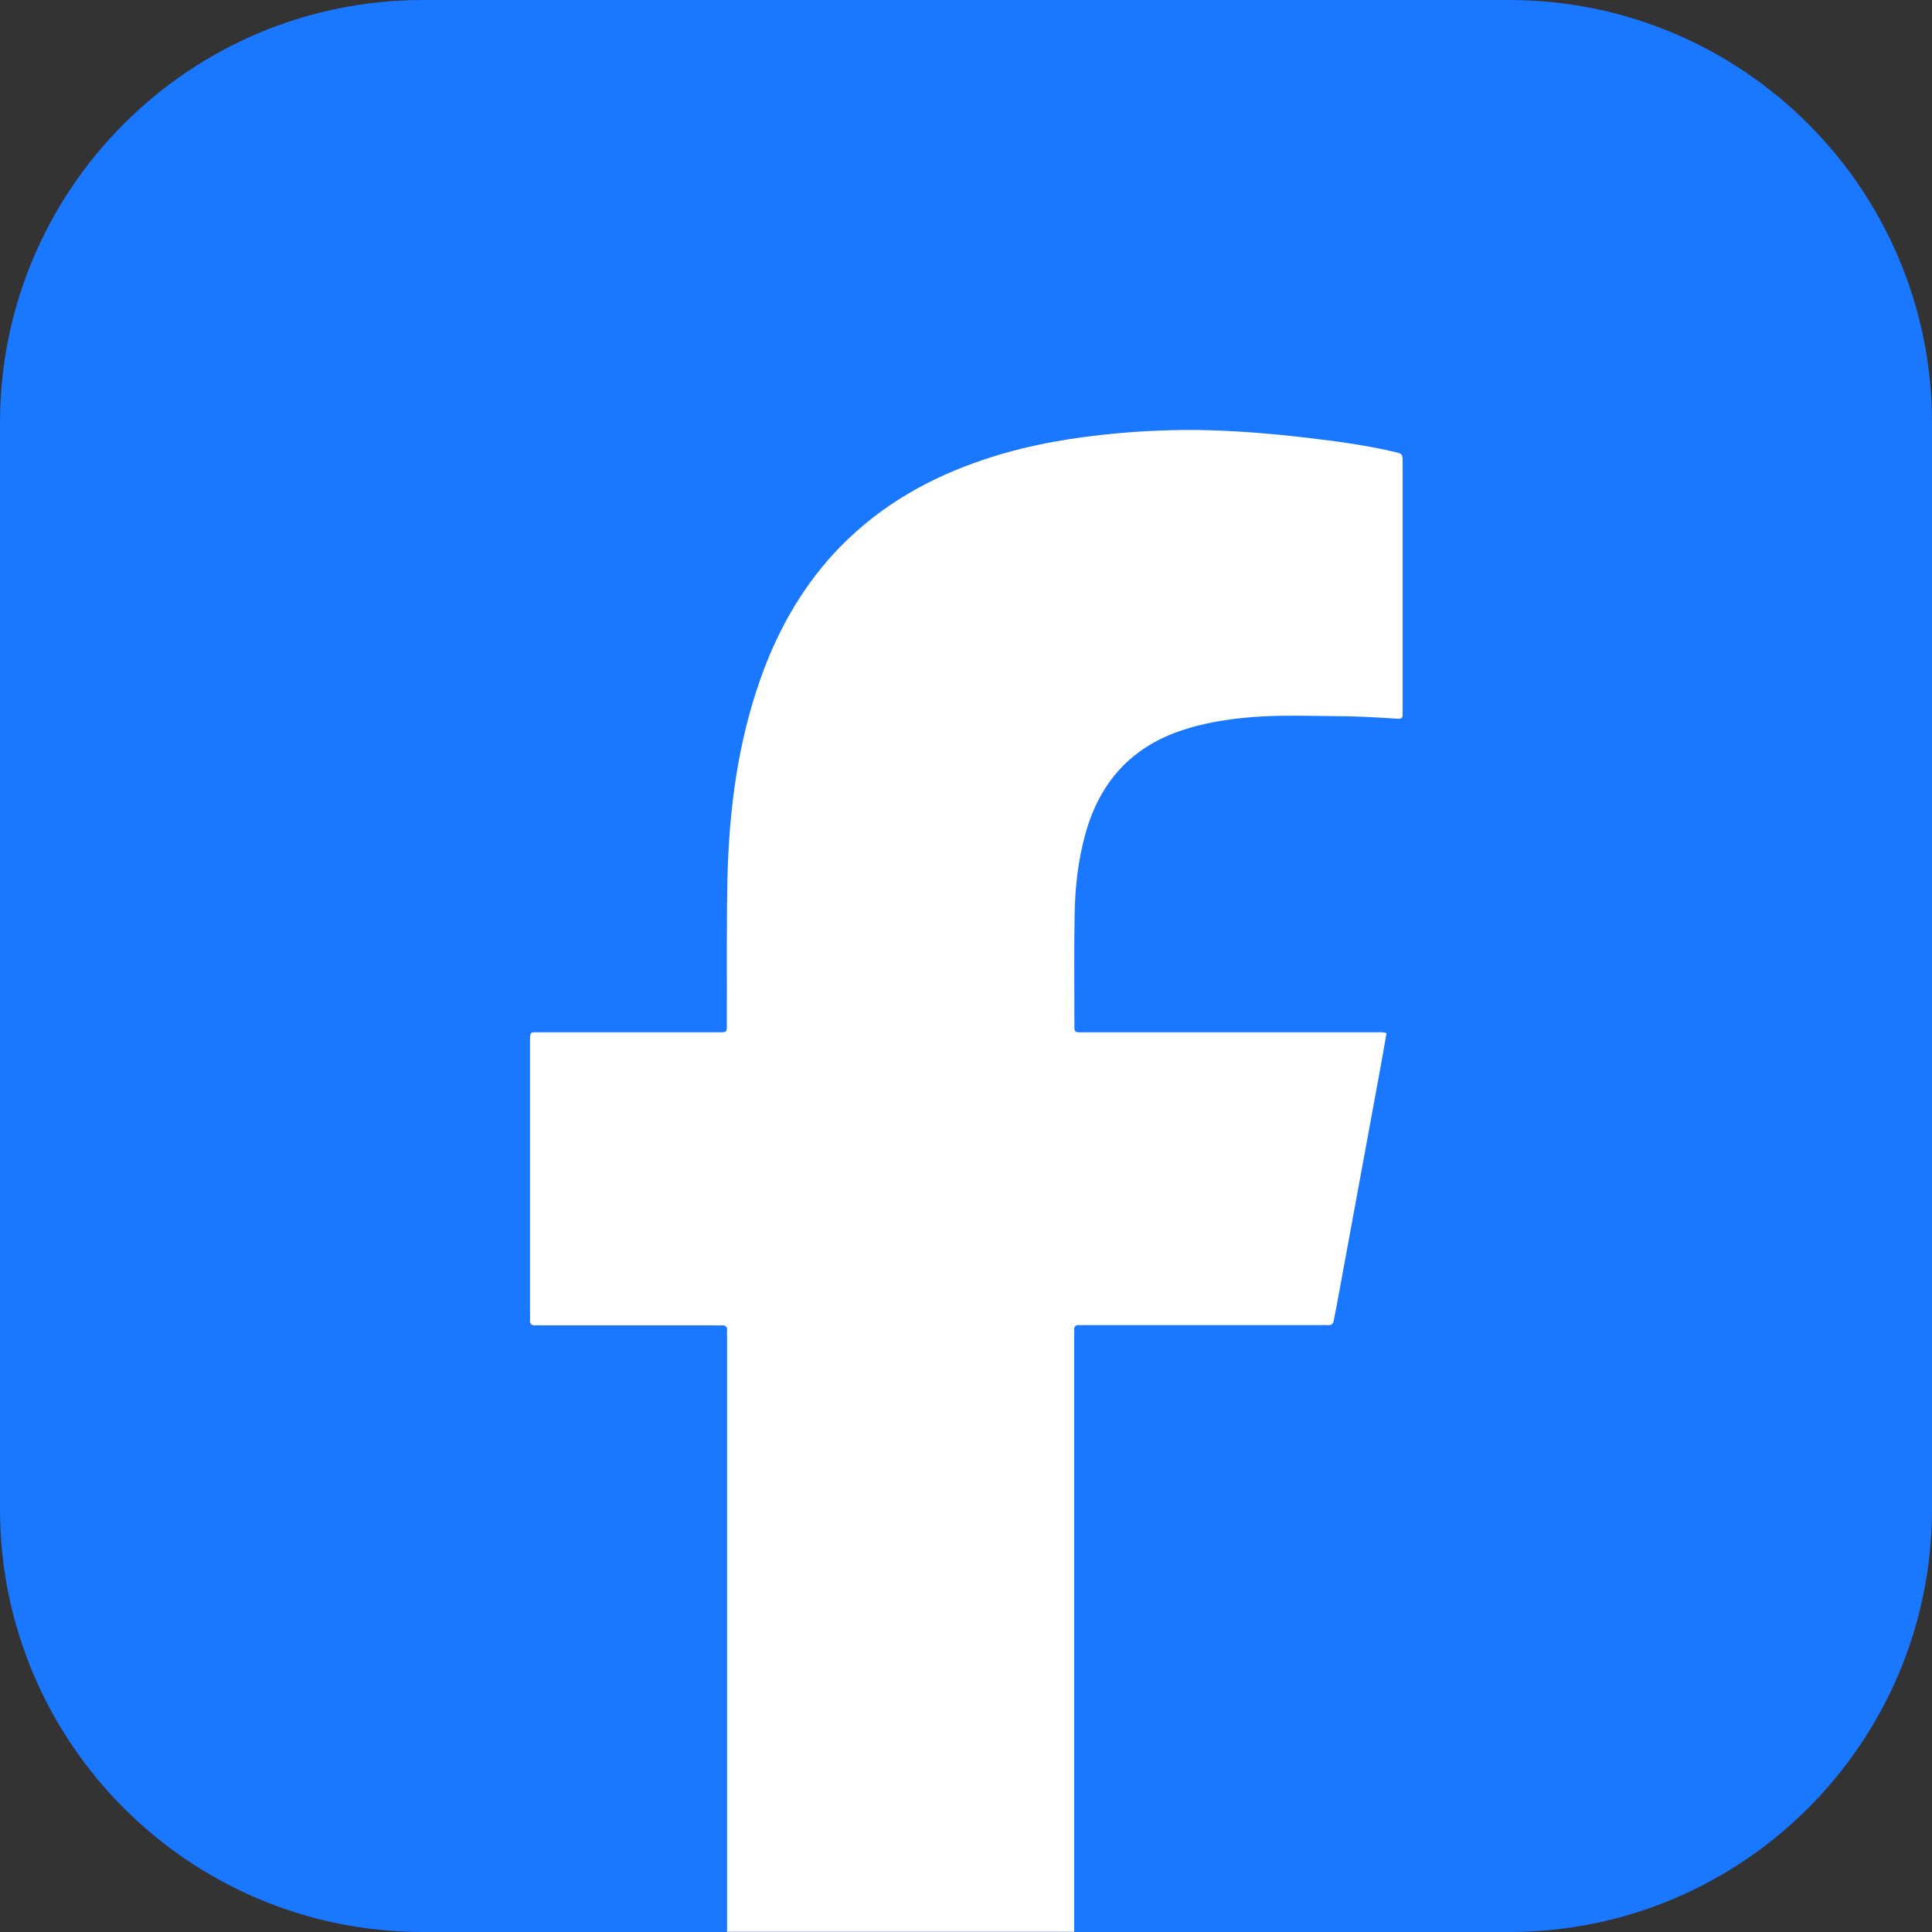
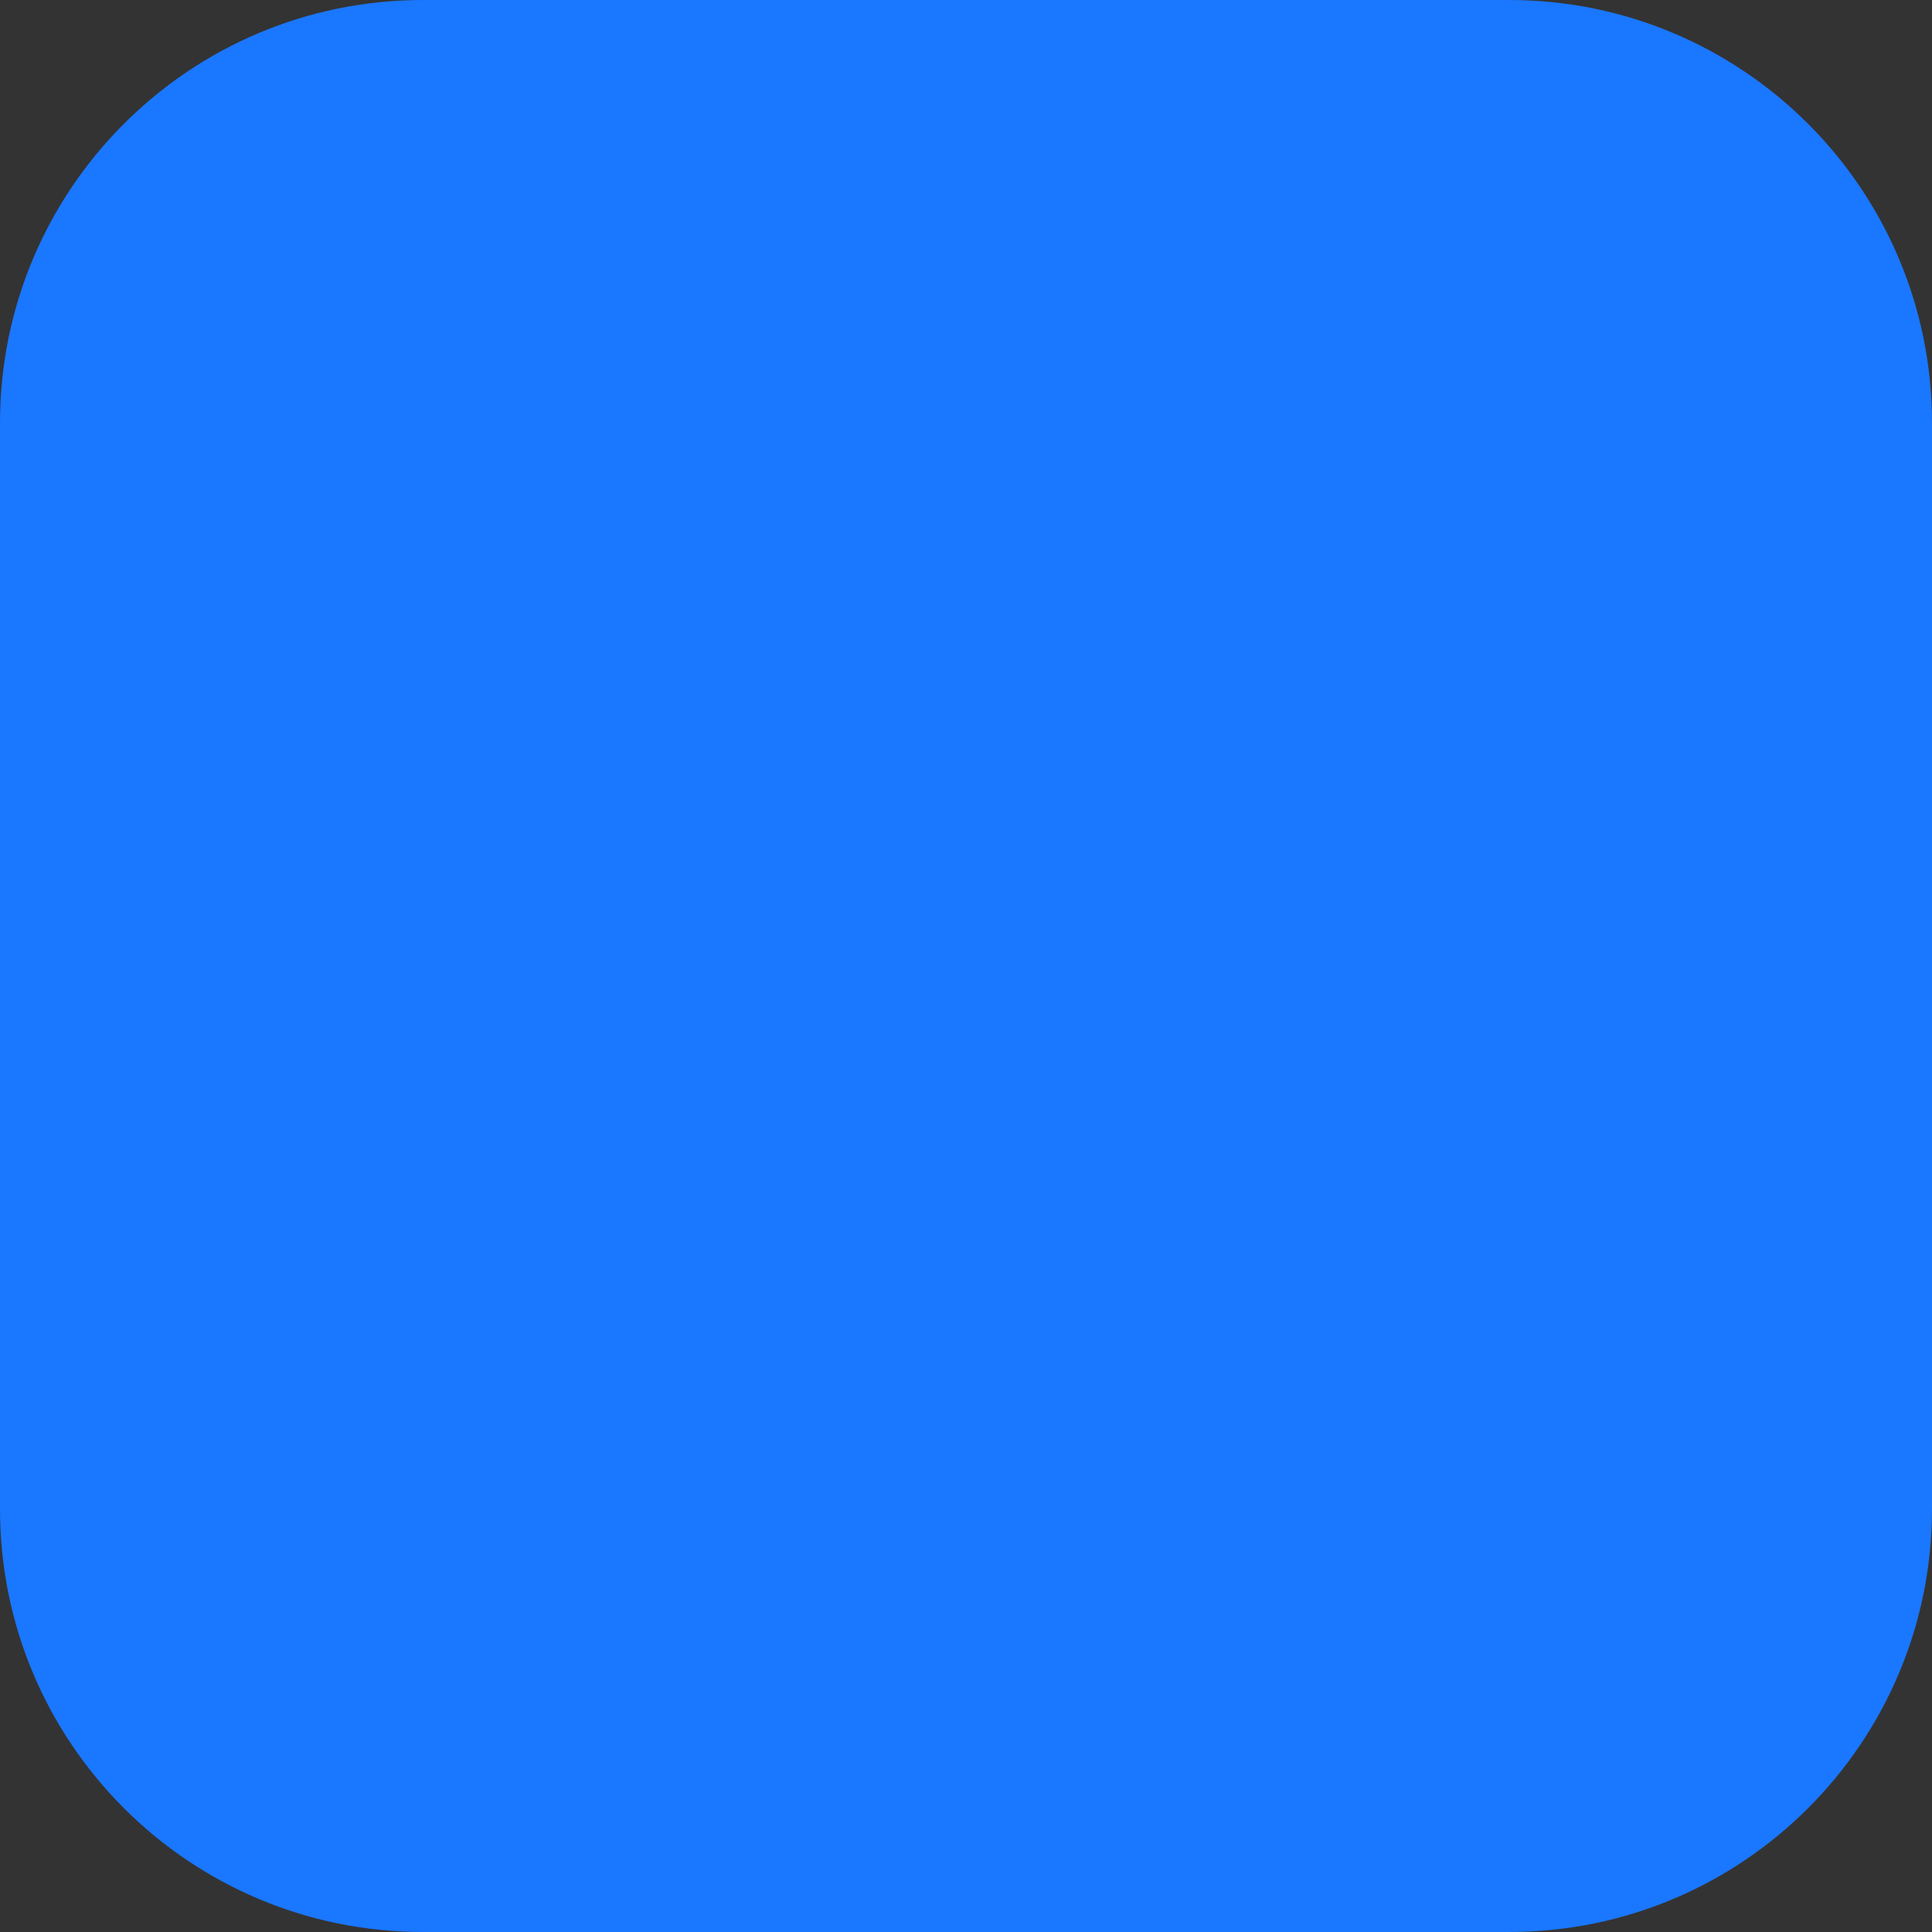
<svg xmlns="http://www.w3.org/2000/svg" width="900" height="900" viewBox="0 0 900 900" fill="none">
  <rect x="0" y="0" width="900" height="900" fill="#333333" stroke="none" />
  <path d="M703 900H197C88.2 900 0 811.8 0 703V197C0 88.2 88.2 0 197 0H703C811.8 0 900 88.2 900 197V703C900 811.8 811.8 900 703 900Z" fill="#1A77FF" />
  <mask id="mask0_8_10" style="mask-type:luminance" maskUnits="userSpaceOnUse" x="0" y="0" width="900" height="900">
    <path d="M891.4 900H8.6C3.8 900 0 896.1 0 891.4V8.6C0 3.9 3.9 0 8.6 0H891.3C896.1 0 899.9 3.9 899.9 8.6V891.3C900 896.1 896.1 900 891.4 900V900Z" fill="white" />
  </mask>
  <g mask="url(#mask0_8_10)">
-     <path d="M500.4 918.1V622.6C500.4 621.6 500.5 620.6 500.4 619.6C500.3 618 501 617.2 502.7 617.3H615.2C616.3 617.3 617.5 617.2 618.6 617.3C620.4 617.5 621.1 616.5 621.4 614.9C621.7 612.8 622.2 610.7 622.6 608.6C629.4 571.6 636.2 534.7 643 497.7C644 492.3 644.9 486.8 645.9 481.3C644 480.6 642.2 480.9 640.6 480.9H504.6C500.3 480.9 500.5 481 500.5 477C500.5 460 500.3 443.1 500.6 426.1C500.8 413.4 502.2 400.8 505.6 388.5C512.3 364.3 527.1 347.8 551.2 340C560 337.1 569.1 335.5 578.4 334.5C592.9 332.9 607.4 333.5 622 333.6C631.7 333.6 641.4 334.2 651 334.8C652.6 334.9 653.5 334.6 653.4 332.8V330.7V215.6C653.4 211.3 653.4 211.4 649.1 210.4C635.8 207.3 622.2 205.5 608.6 203.9C591.5 201.9 574.3 200.5 557 200.3C542.3 200.2 527.7 201 513.1 202.6C492.9 204.8 473.1 208.7 454 215.6C428.8 224.6 406.5 238.2 388.2 258.1C372.7 275.1 361.8 294.8 354.2 316.4C343.7 346.1 339.7 377 338.9 408.3C338.4 431.2 338.7 454.2 338.6 477.2C338.6 480.9 338.6 480.9 334.9 480.9H251.5C246.9 480.9 246.9 480.3 246.9 485.5V611.7C246.9 612.7 247 613.7 246.9 614.7C246.7 616.8 247.7 617.6 249.7 617.4C250.7 617.3 251.7 617.4 252.7 617.4H332.7C333.8 617.4 335 617.5 336.1 617.4C338.2 617.2 338.9 618.3 338.7 620.2C338.6 620.9 338.7 621.6 338.7 622.3V908.9L500.4 918.1Z" fill="white" />
-   </g>
+     </g>
</svg>